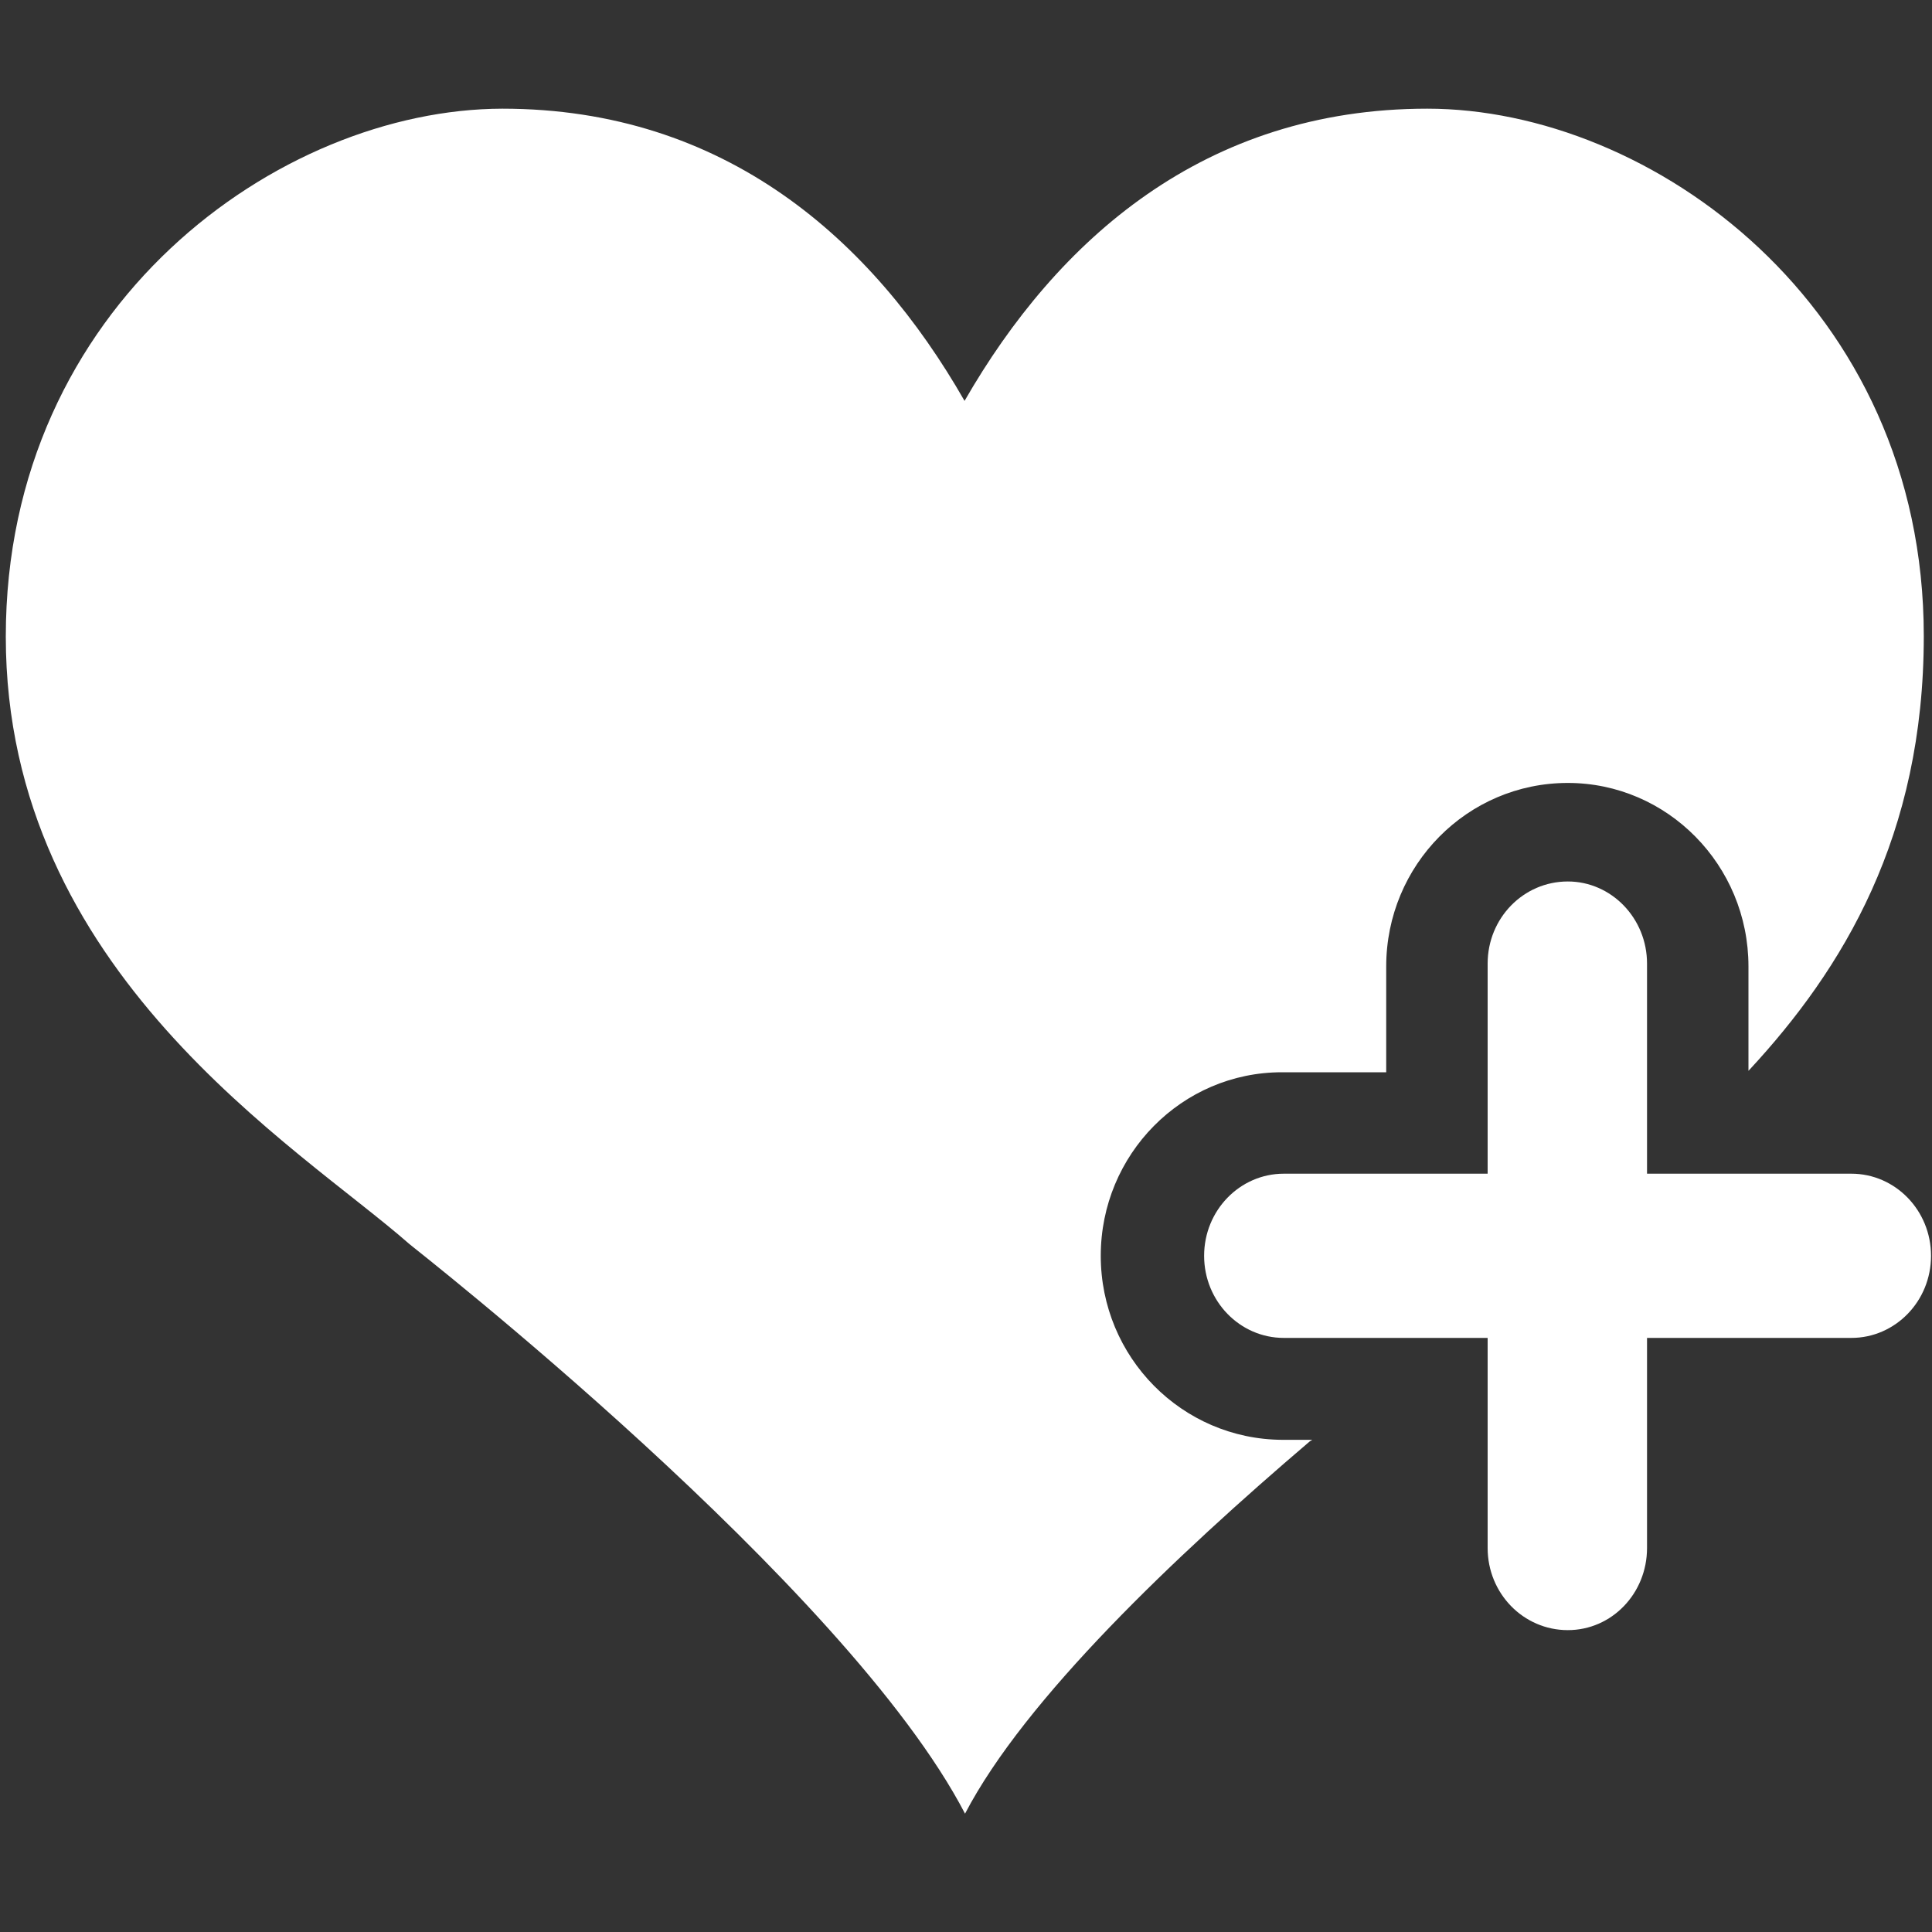
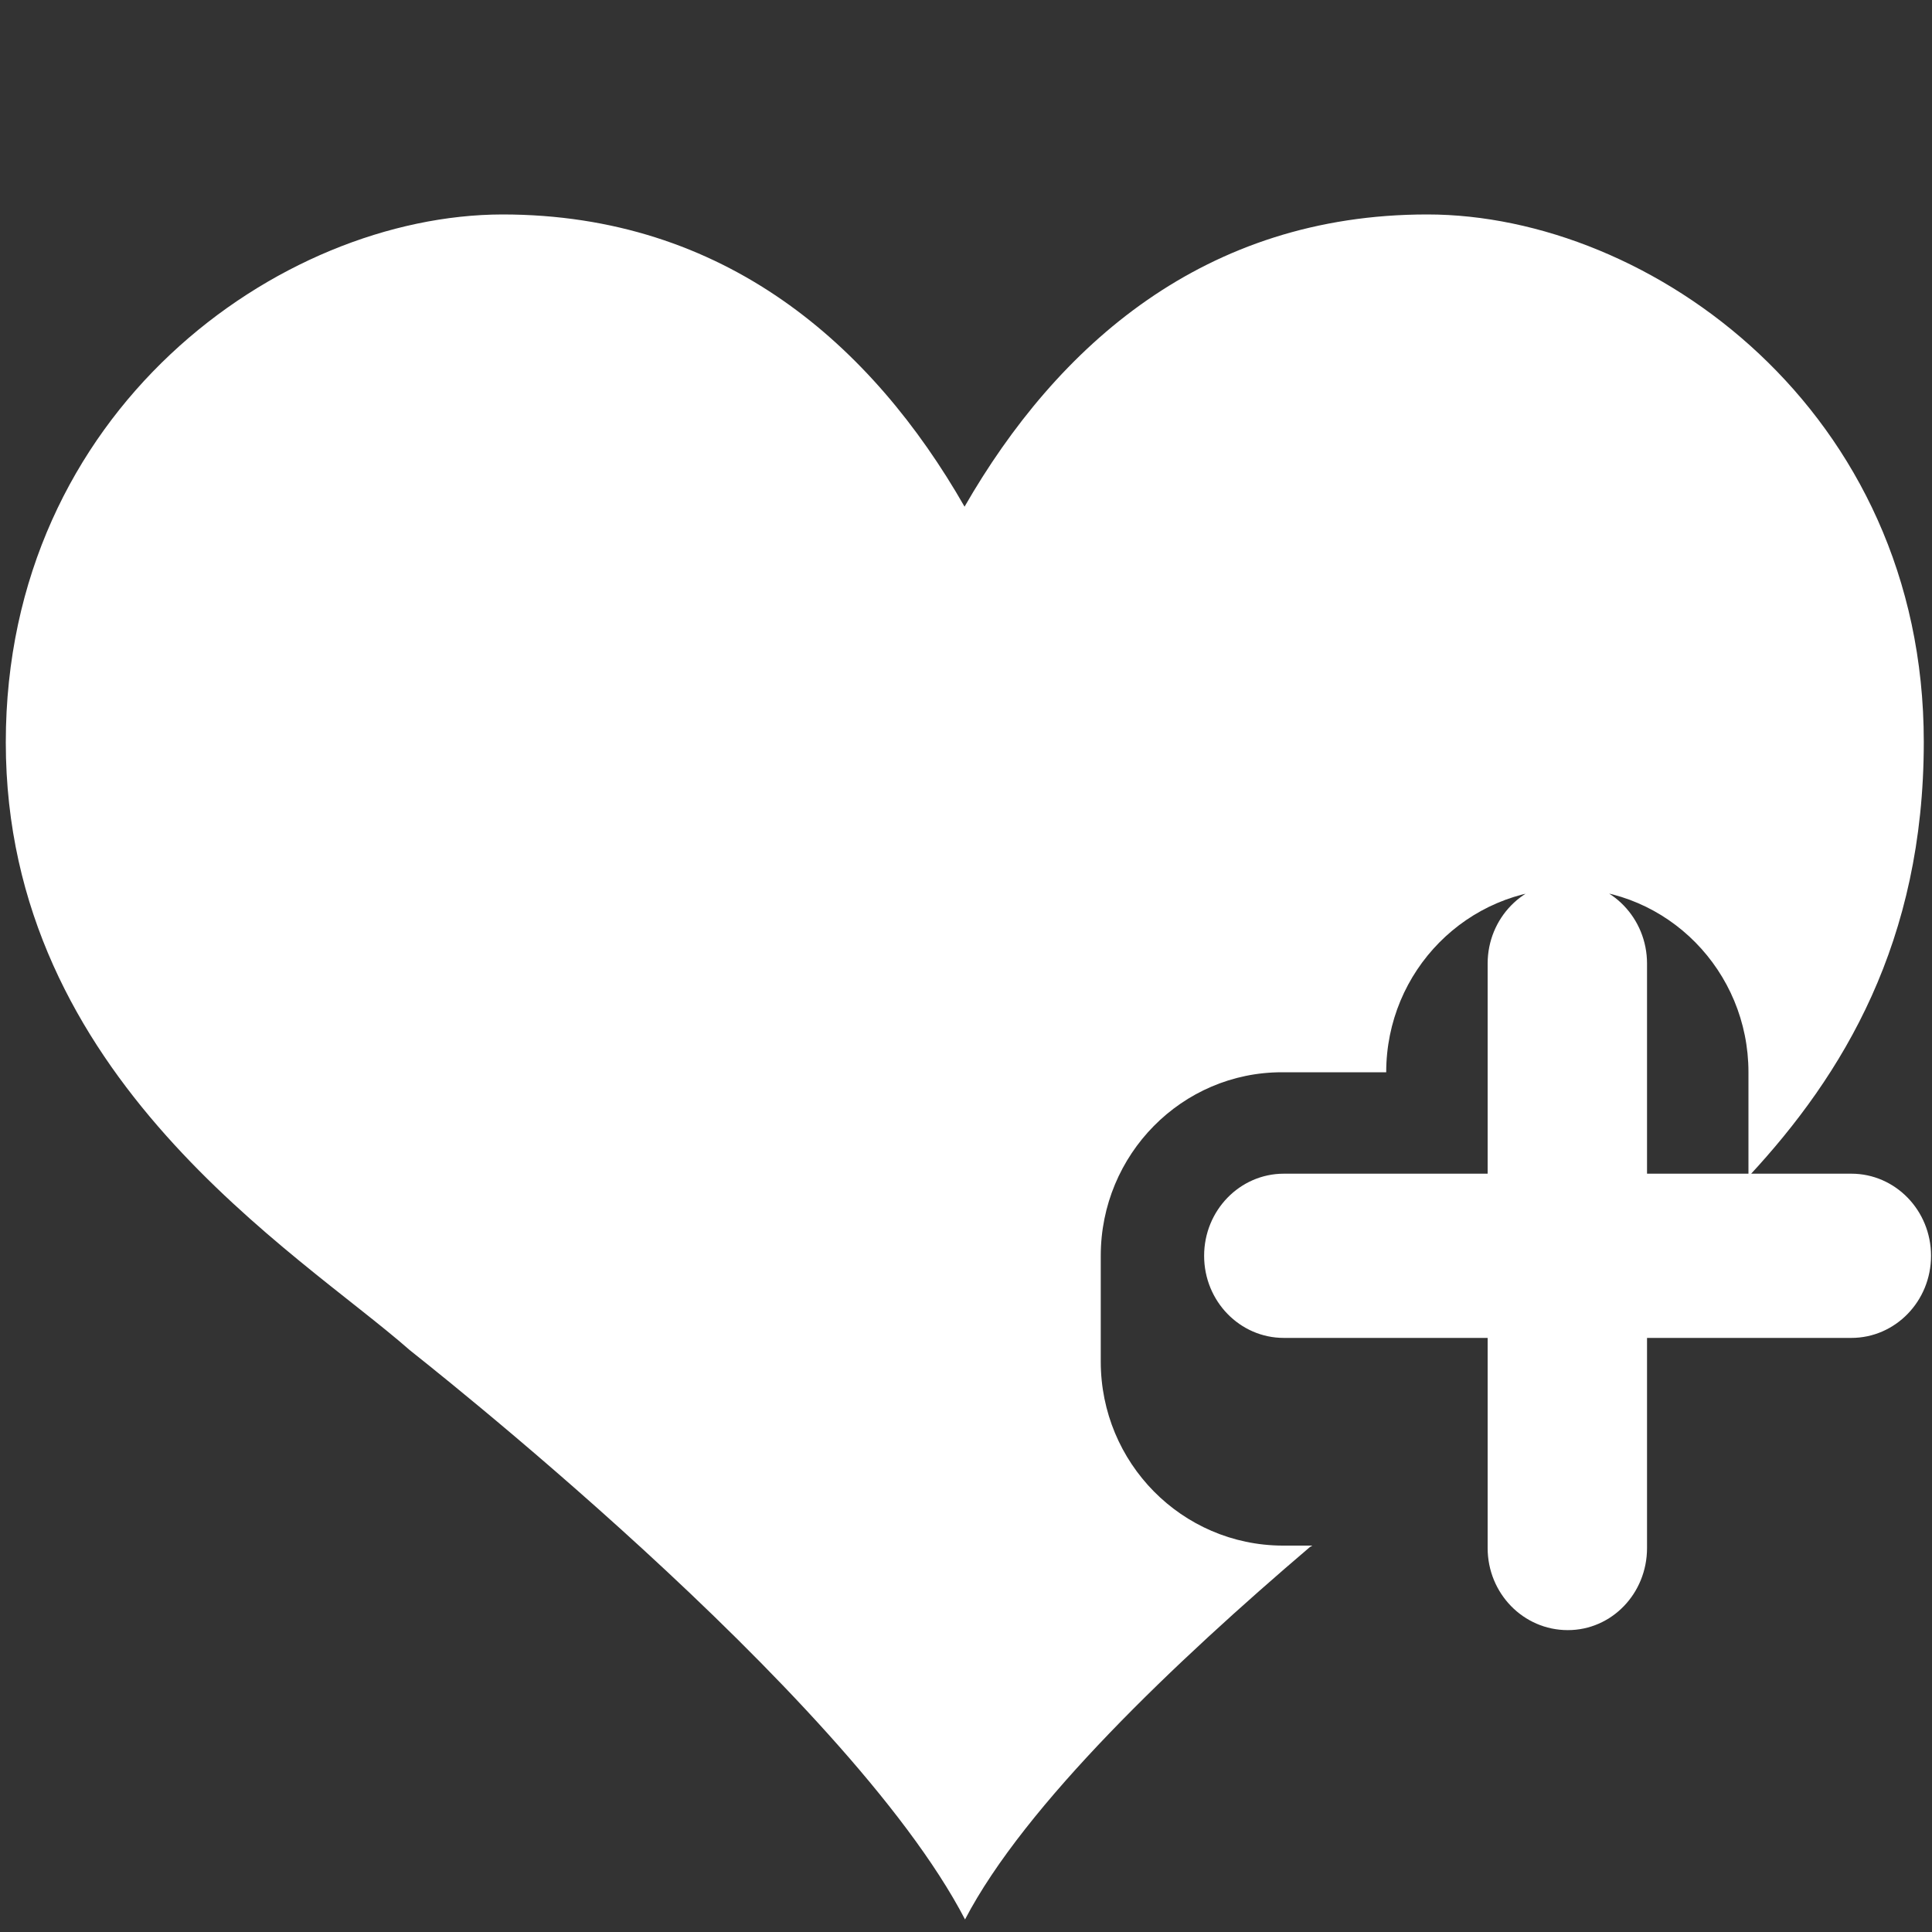
<svg xmlns="http://www.w3.org/2000/svg" enable-background="new 0 0 400 400" viewBox="0 0 400 400">
  <rect x="0" y="0" width="400" height="400" fill="#333333" stroke="none" />
-   <path d="m383 243h-42v-43.5c0-9.4-7.4-17-16.4-17-9.2 0-16.6 7.6-16.6 17v43.5h-42.2c-9.1 0-16.5 7.6-16.5 17s7.4 17 16.5 17h42.2v43.5c0 9.4 7.4 17 16.6 17 9.1 0 16.4-7.6 16.4-17v-43.5h42.3c9.1 0 16.5-7.6 16.5-17s-7.4-17-16.5-17m-155.4 17c0-21 16.8-38 37.5-38h21.6v-21.9c0-21 16.8-38 37.6-38 20.6 0 37.4 17 37.4 38v21.6l.1-.1c19.5-21 36.2-48.5 36.2-89.9 0-68.6-56.6-109.2-102.8-109.2-46.1 0-76.6 27.1-95.8 60.5-19.1-33.4-49.6-60.5-95.7-60.5-46.2.1-102.8 40.7-102.8 109.3 0 69.5 60.5 105.5 83.6 125.8.4.4 90.4 70.6 115 117.9 12.4-23.8 43.6-53.4 71.4-77.1l.5-.3h-6.2c-20.8-.1-37.6-17.1-37.6-38.1" fill="#fff" />
+   <path d="m383 243h-42v-43.5c0-9.4-7.4-17-16.4-17-9.2 0-16.6 7.6-16.6 17v43.5h-42.2c-9.1 0-16.5 7.6-16.5 17s7.4 17 16.5 17h42.2v43.5c0 9.4 7.4 17 16.6 17 9.1 0 16.4-7.6 16.4-17v-43.5h42.3c9.1 0 16.5-7.6 16.5-17s-7.4-17-16.5-17m-155.4 17c0-21 16.8-38 37.5-38h21.6c0-21 16.8-38 37.6-38 20.6 0 37.4 17 37.4 38v21.6l.1-.1c19.5-21 36.2-48.5 36.2-89.9 0-68.6-56.6-109.2-102.8-109.2-46.1 0-76.6 27.1-95.8 60.5-19.1-33.4-49.6-60.5-95.7-60.5-46.2.1-102.8 40.7-102.8 109.3 0 69.5 60.5 105.5 83.6 125.8.4.4 90.4 70.6 115 117.9 12.4-23.8 43.6-53.4 71.4-77.1l.5-.3h-6.2c-20.8-.1-37.6-17.1-37.6-38.1" fill="#fff" />
</svg>